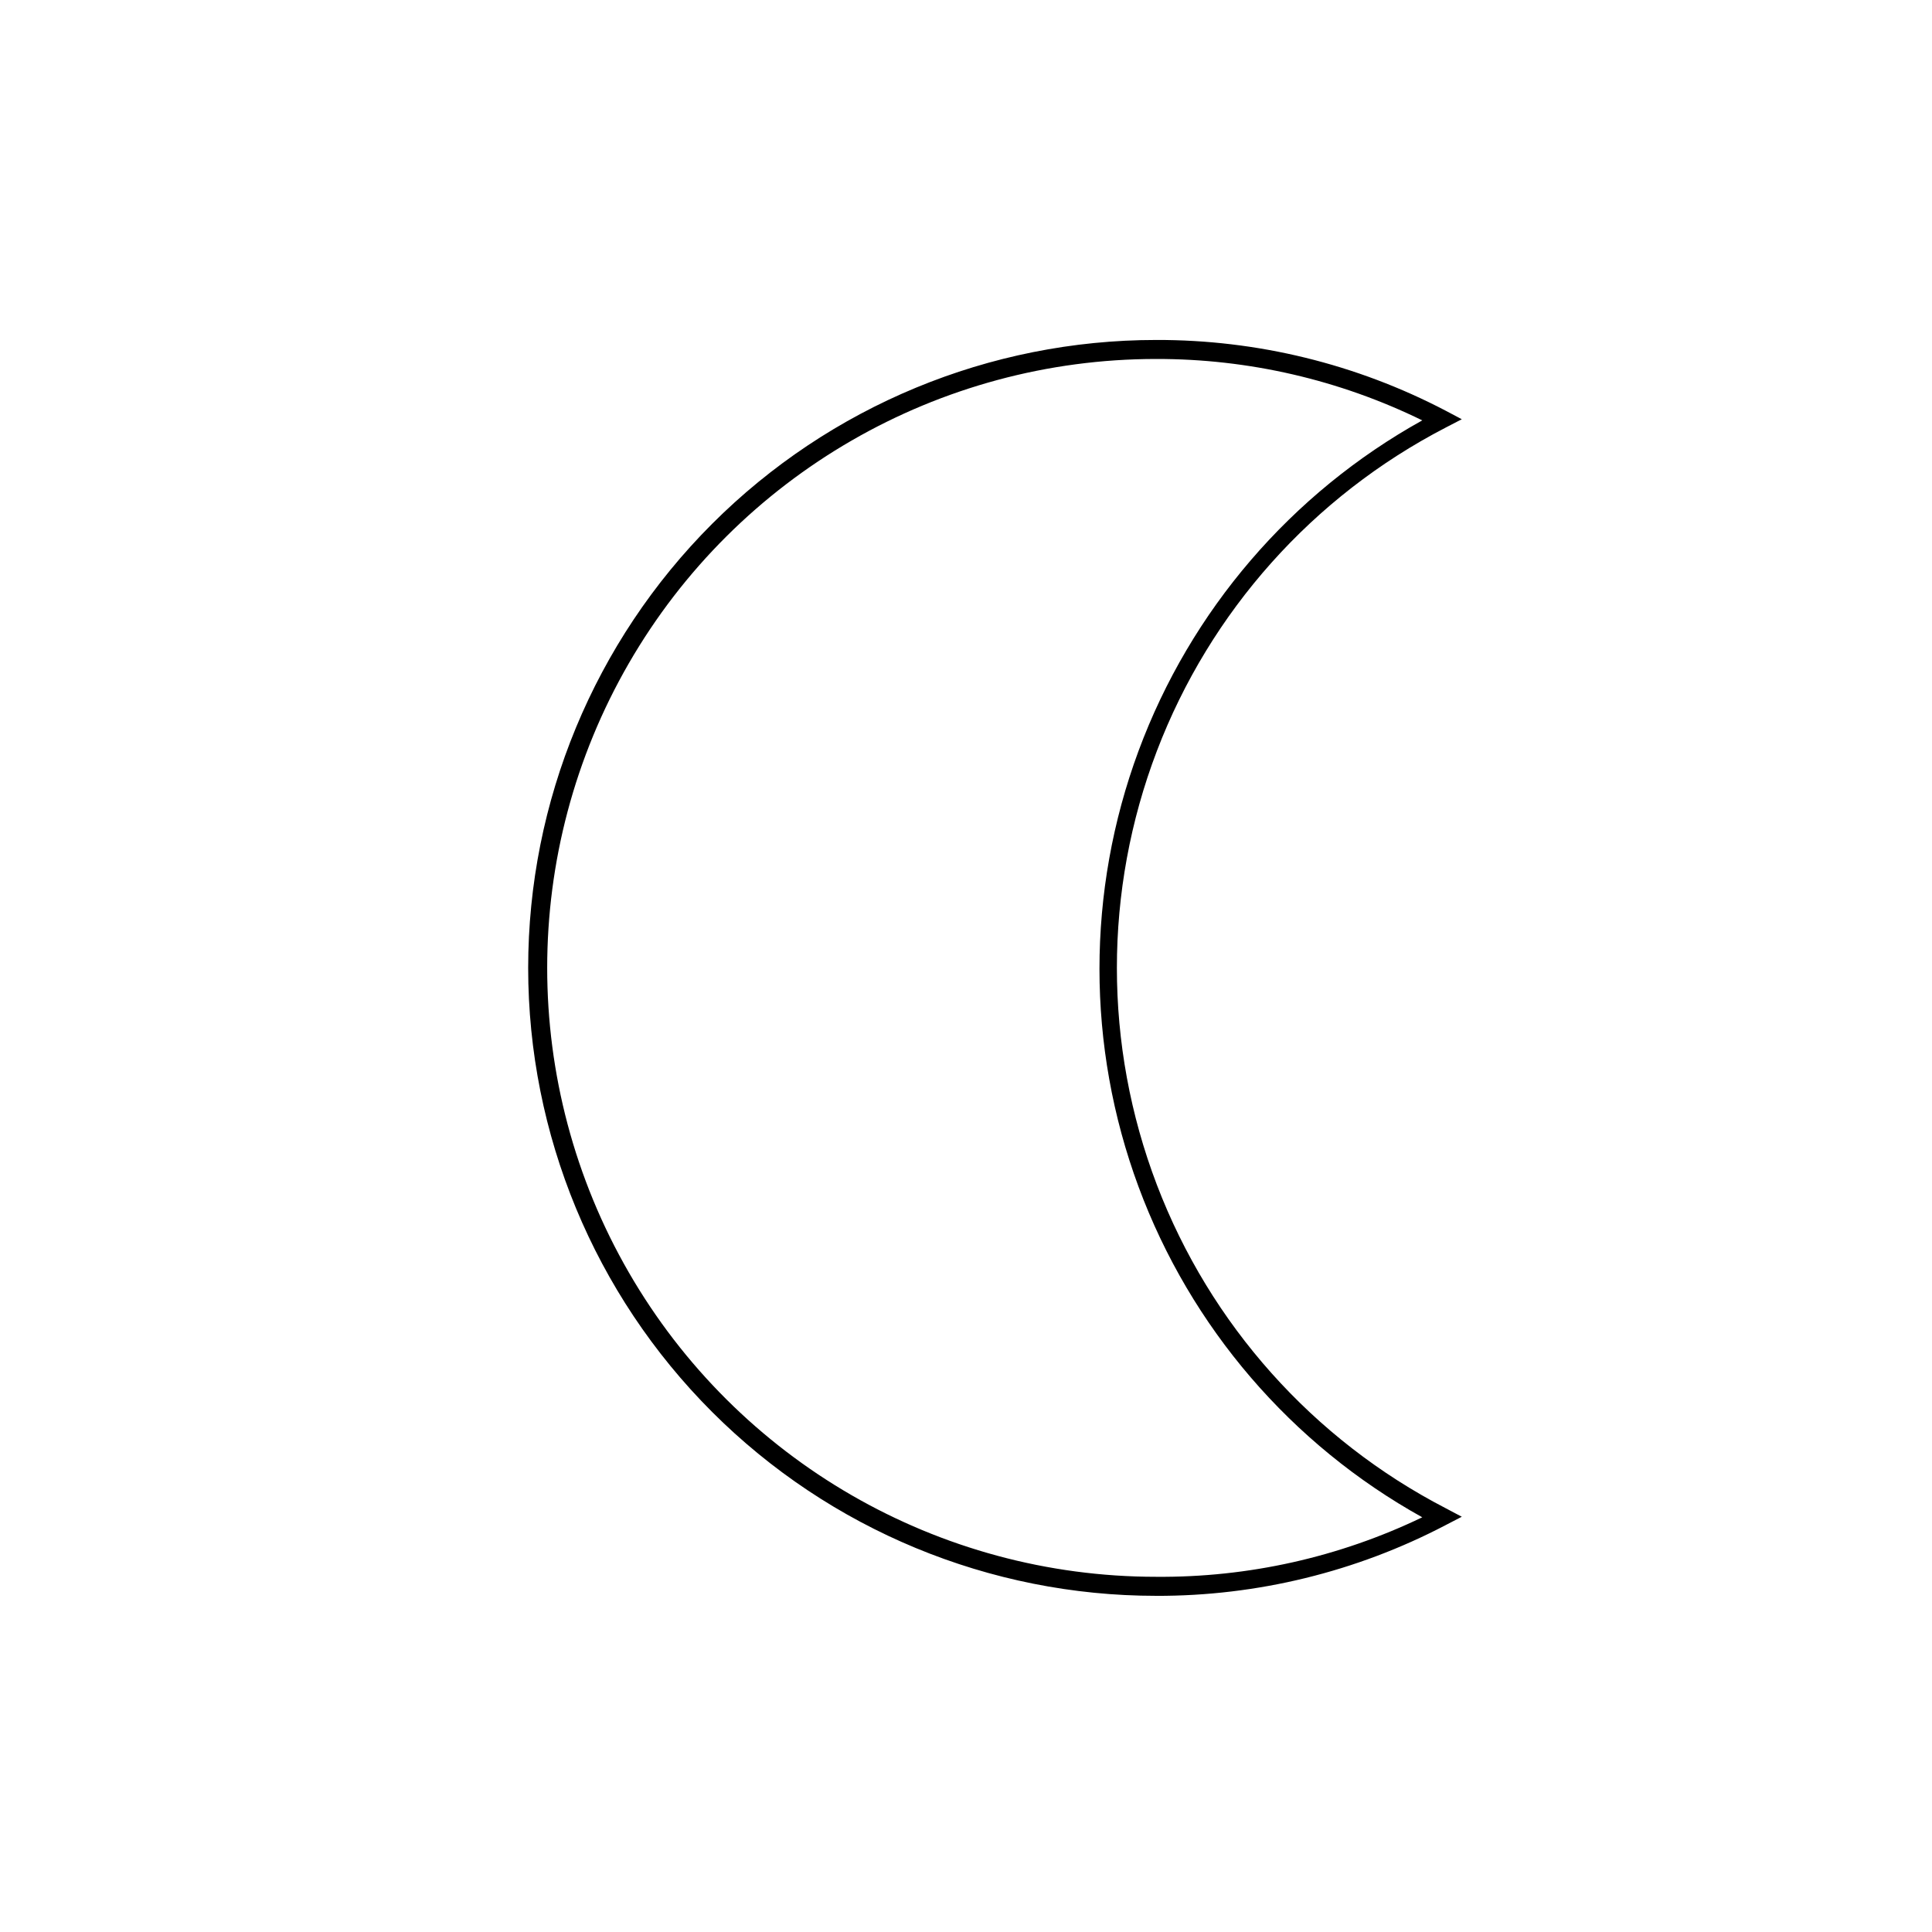
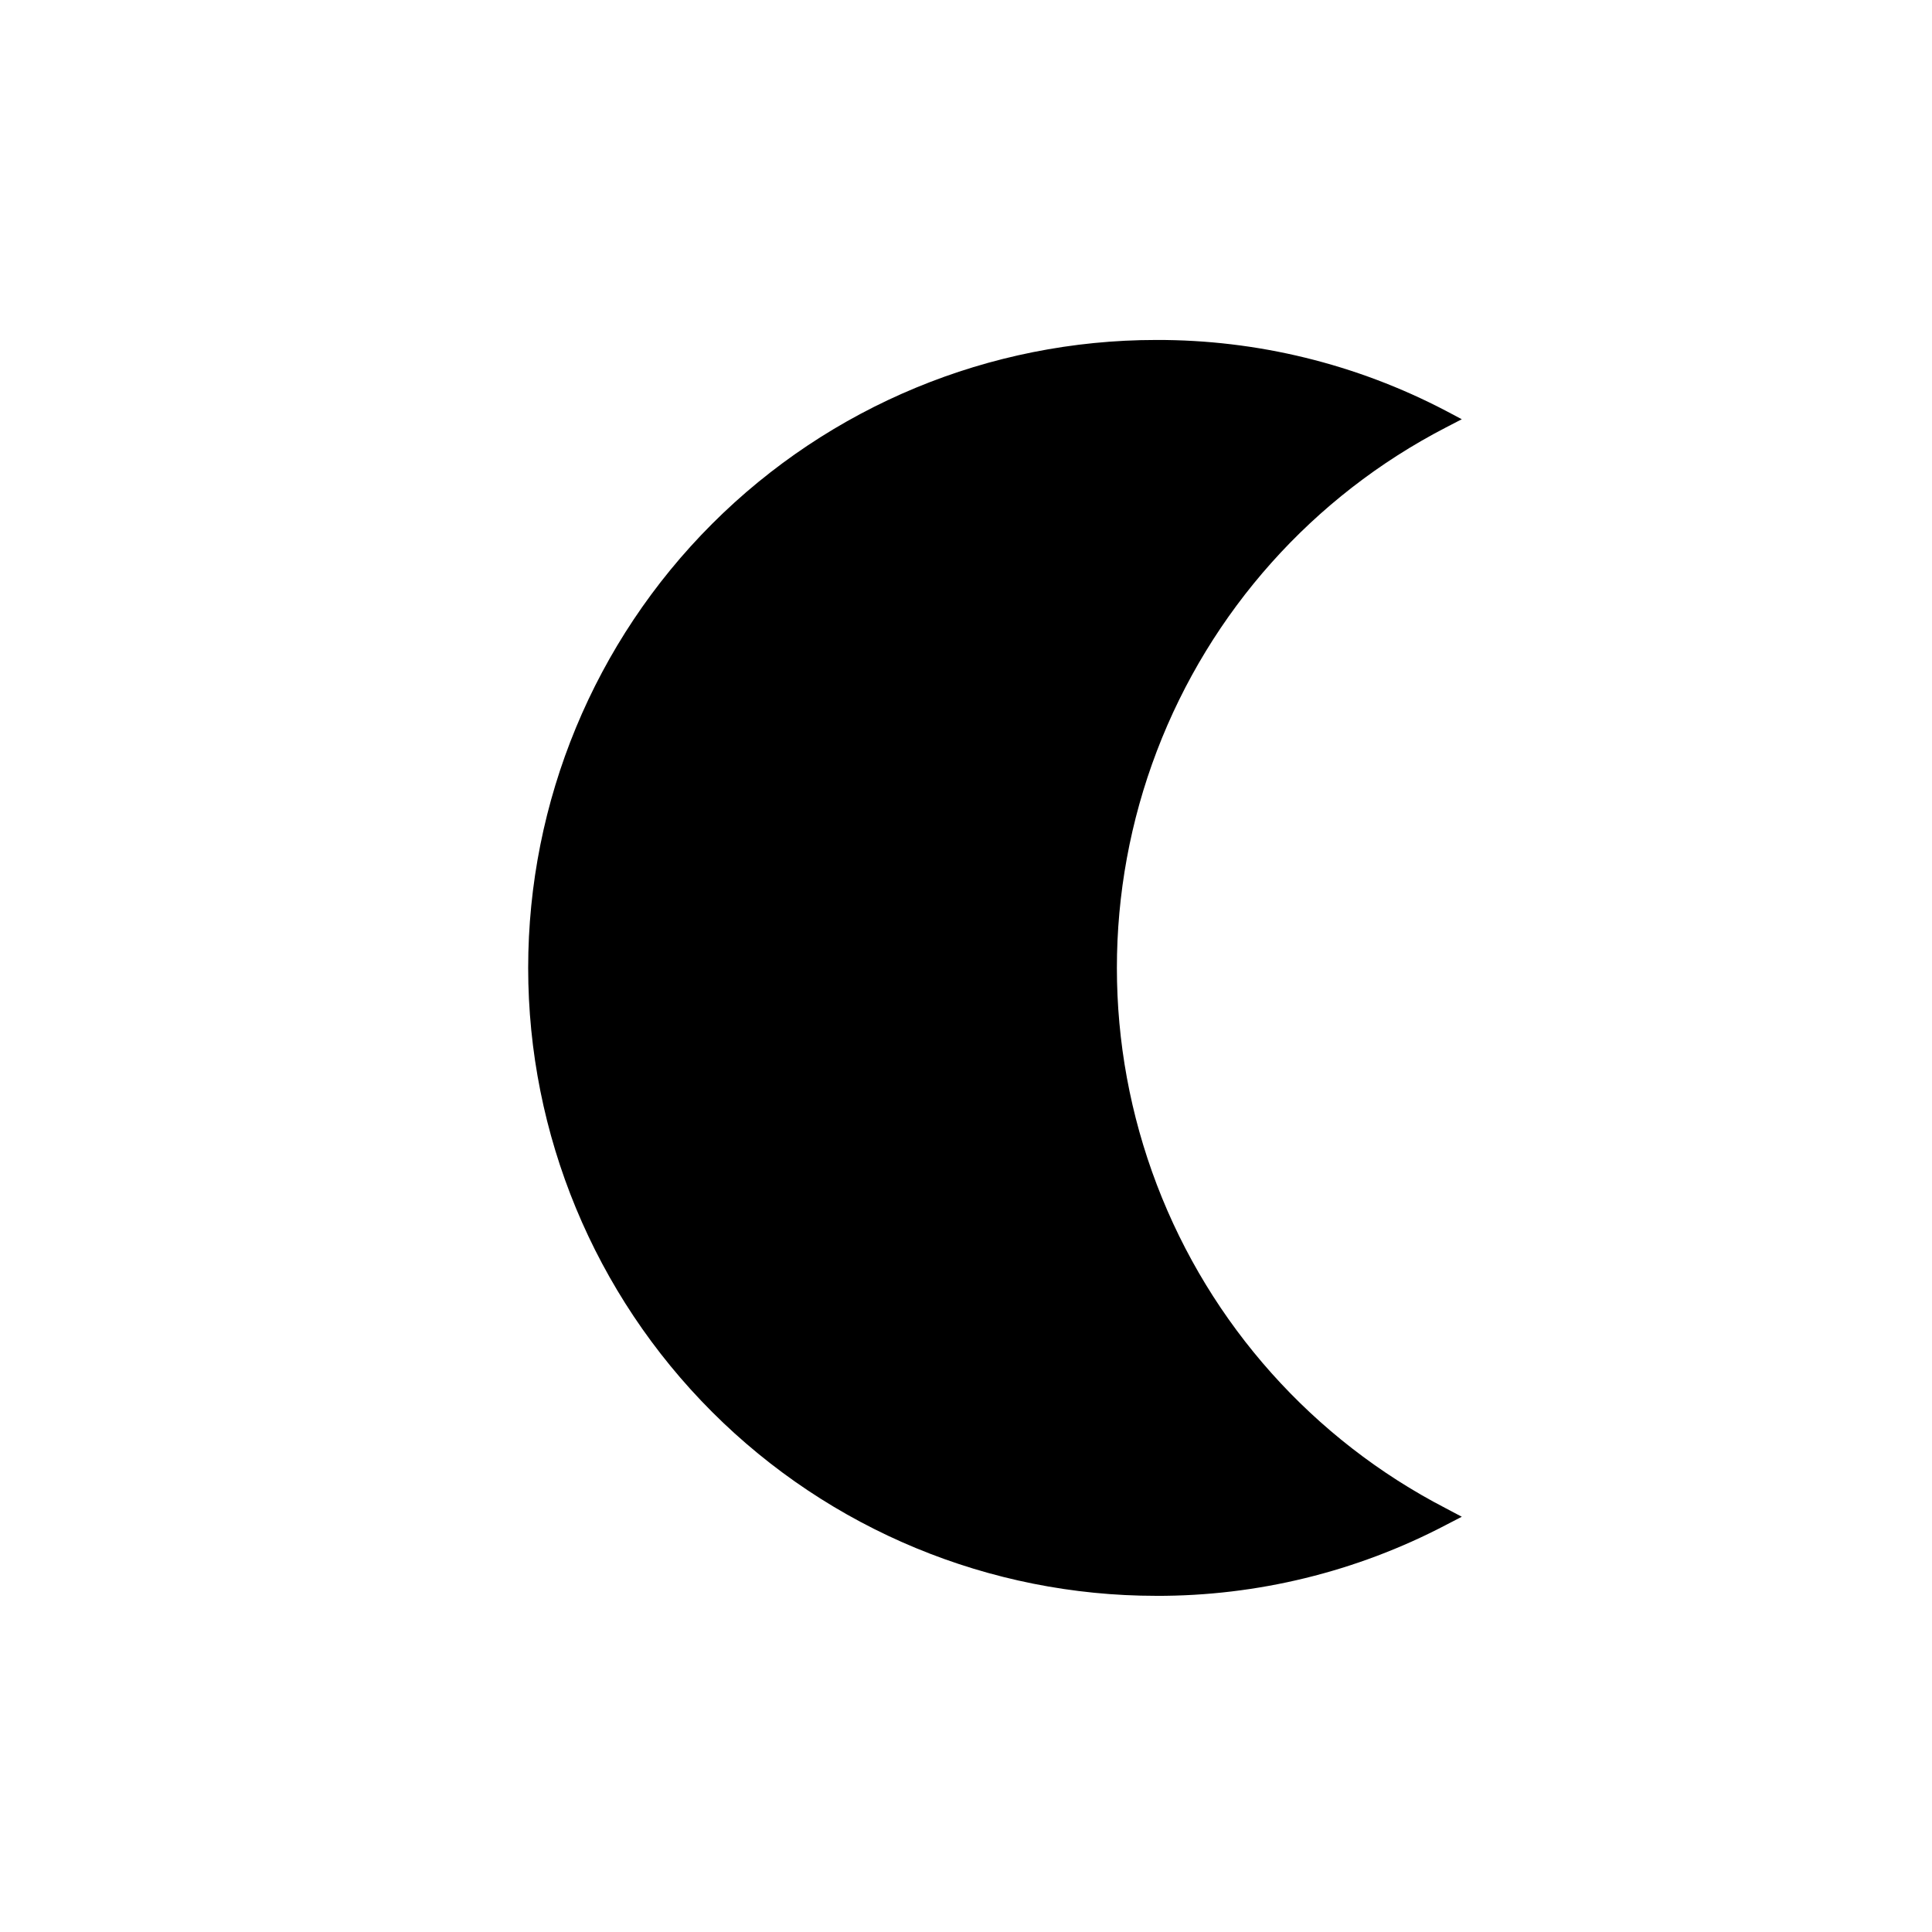
<svg xmlns="http://www.w3.org/2000/svg" fill="#000000" width="800px" height="800px" version="1.1" viewBox="144 144 512 512">
-   <path d="m450.38 566.91c-44.133 0-86.461-17.531-117.67-48.738-31.207-31.207-48.738-73.535-48.738-117.67 0-44.137 17.531-86.461 48.738-117.67 31.207-31.207 73.535-48.738 117.67-48.738 26.719-0.078 53.055 6.356 76.73 18.742l4.281 2.266-4.281 2.215v0.004c-35.176 18.203-62.418 48.719-76.535 85.723-14.117 37.008-14.117 77.914 0 114.92 14.117 37.008 41.359 67.52 76.535 85.723l4.281 2.266-4.281 2.215v0.004c-23.676 12.387-50.012 18.82-76.73 18.742zm0-327.78c-57.652 0-110.93 30.758-139.75 80.684-28.824 49.93-28.824 111.44 0 161.37 28.824 49.93 82.098 80.684 139.75 80.684 24.406 0.207 48.539-5.188 70.535-15.77-34.73-19.285-61.402-50.363-75.199-87.617-13.793-37.25-13.793-78.211 0-115.46 13.797-37.25 40.469-68.332 75.199-87.617-21.957-10.754-46.086-16.324-70.535-16.273z" />
+   <path d="m450.38 566.91c-44.133 0-86.461-17.531-117.67-48.738-31.207-31.207-48.738-73.535-48.738-117.67 0-44.137 17.531-86.461 48.738-117.67 31.207-31.207 73.535-48.738 117.67-48.738 26.719-0.078 53.055 6.356 76.73 18.742l4.281 2.266-4.281 2.215v0.004c-35.176 18.203-62.418 48.719-76.535 85.723-14.117 37.008-14.117 77.914 0 114.92 14.117 37.008 41.359 67.52 76.535 85.723l4.281 2.266-4.281 2.215v0.004c-23.676 12.387-50.012 18.82-76.73 18.742zm0-327.78z" />
</svg>